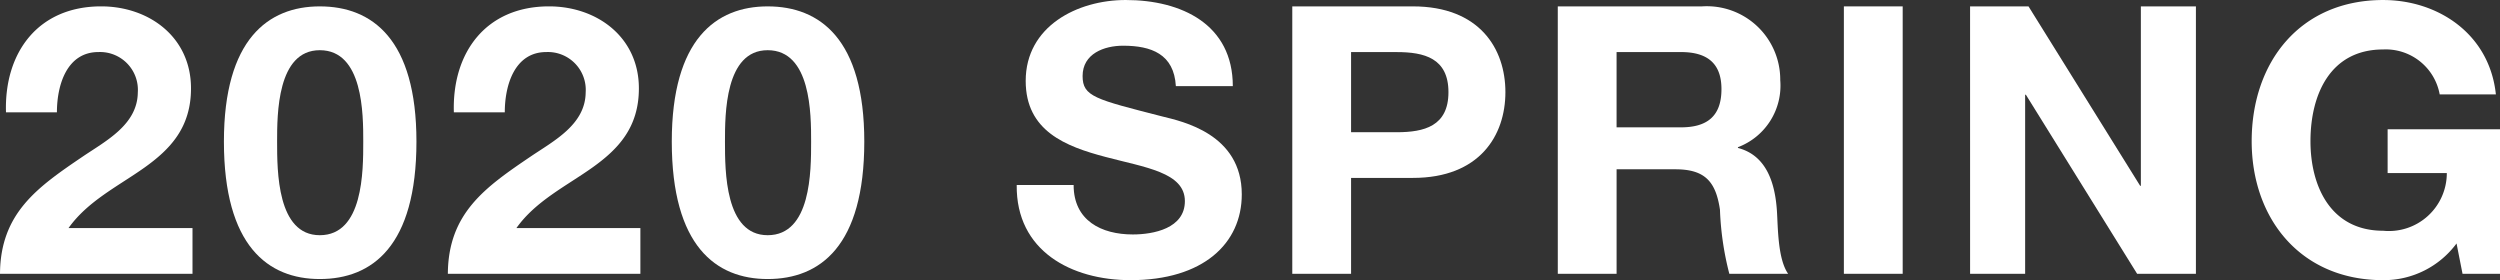
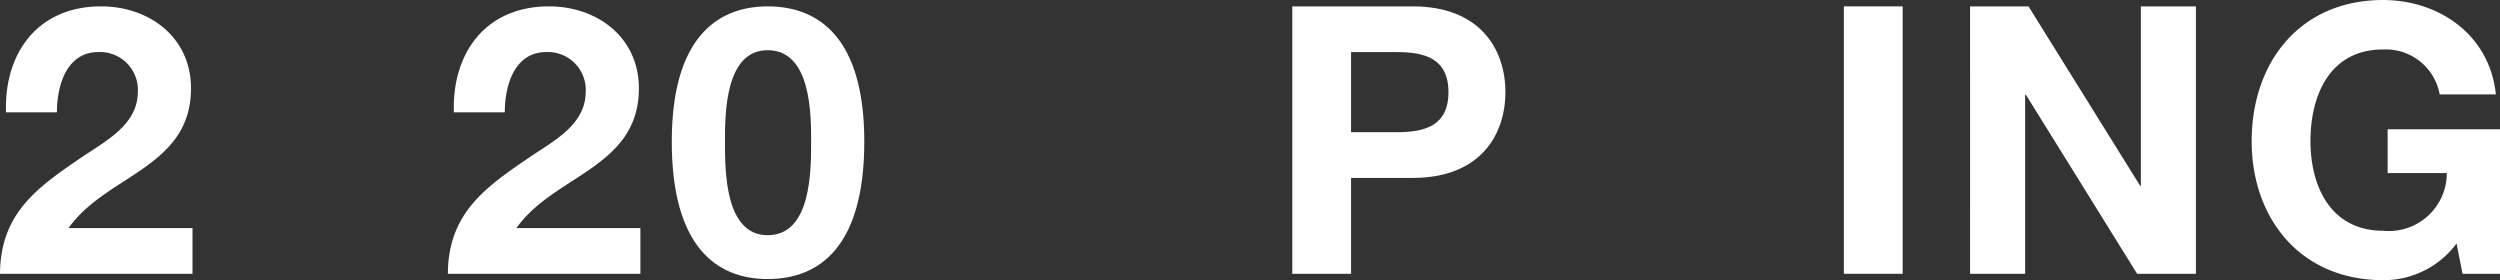
<svg xmlns="http://www.w3.org/2000/svg" id="レイヤー_1" data-name="レイヤー 1" viewBox="0 0 146.874 16.459">
  <rect x="0" y="0" width="146.874" height="16.459" fill="#333333" stroke="none" />
  <defs>
    <style>.cls-1{fill:#fff;}</style>
  </defs>
  <title>txt_main</title>
  <path class="cls-1" d="M531.744,375.024c-.11-3.521,1.893-6.227,5.588-6.227,2.816,0,5.281,1.804,5.281,4.818,0,2.311-1.232,3.586-2.75,4.665-1.519,1.078-3.322,1.958-4.445,3.542h7.283v2.685H531.392c.022-3.564,2.2-5.083,4.862-6.887,1.365-.924,3.213-1.871,3.234-3.763a2.223,2.223,0,0,0-2.31-2.376c-1.849,0-2.442,1.915-2.442,3.542Z" transform="translate(-531.392 -368.423)" />
-   <path class="cls-1" d="M550.18,368.798c3.081,0,5.678,1.936,5.678,7.943,0,6.139-2.597,8.075-5.678,8.075-3.035,0-5.633-1.936-5.633-8.075C544.547,370.734,547.145,368.798,550.18,368.798Zm0,13.443c2.553,0,2.553-3.762,2.553-5.5,0-1.606,0-5.369-2.553-5.369-2.508,0-2.508,3.763-2.508,5.369C547.672,378.479,547.672,382.241,550.18,382.241Z" transform="translate(-531.392 -368.423)" />
  <path class="cls-1" d="M558.056,375.024c-.11-3.521,1.893-6.227,5.589-6.227,2.816,0,5.281,1.804,5.281,4.818,0,2.311-1.232,3.586-2.751,4.665-1.519,1.078-3.322,1.958-4.444,3.542h7.283v2.685H557.703c.022-3.564,2.201-5.083,4.863-6.887,1.364-.924,3.213-1.871,3.234-3.763a2.224,2.224,0,0,0-2.311-2.376c-1.848,0-2.441,1.915-2.441,3.542Z" transform="translate(-531.392 -368.423)" />
  <path class="cls-1" d="M576.492,368.798c3.08,0,5.677,1.936,5.677,7.943,0,6.139-2.597,8.075-5.677,8.075-3.036,0-5.633-1.936-5.633-8.075C570.859,370.734,573.456,368.798,576.492,368.798Zm0,13.443c2.553,0,2.553-3.762,2.553-5.5,0-1.606,0-5.369-2.553-5.369-2.508,0-2.508,3.763-2.508,5.369C573.984,378.479,573.984,382.241,576.492,382.241Z" transform="translate(-531.392 -368.423)" />
-   <path class="cls-1" d="M594.467,379.293c0,2.09,1.628,2.904,3.477,2.904,1.209,0,3.059-.352,3.059-1.958,0-1.694-2.355-1.98-4.666-2.597-2.332-.616-4.686-1.518-4.686-4.466,0-3.212,3.036-4.753,5.875-4.753,3.277,0,6.293,1.43,6.293,5.061h-3.346c-.109-1.893-1.451-2.376-3.102-2.376-1.101,0-2.377.462-2.377,1.782,0,1.21.748,1.364,4.688,2.376,1.144.286,4.664,1.012,4.664,4.577,0,2.882-2.266,5.039-6.535,5.039-3.477,0-6.732-1.716-6.688-5.589Z" transform="translate(-531.392 -368.423)" />
  <path class="cls-1" d="M607.313,368.798h7.085c3.917,0,5.436,2.486,5.436,5.038,0,2.553-1.519,5.039-5.436,5.039h-3.631v5.633h-3.454Zm3.454,7.393h2.686c1.605,0,3.035-.352,3.035-2.354,0-2.002-1.43-2.354-3.035-2.354h-2.686Z" transform="translate(-531.392 -368.423)" />
-   <path class="cls-1" d="M622.911,368.798h8.472a4.315,4.315,0,0,1,4.598,4.334,3.866,3.866,0,0,1-2.486,3.939v.044c1.695.44,2.18,2.09,2.289,3.674.066.99.044,2.839.66,3.719h-3.455a17.426,17.426,0,0,1-.55-3.763c-.241-1.65-.88-2.376-2.618-2.376h-3.455v6.139h-3.454Zm3.454,7.106h3.785c1.54,0,2.377-.66,2.377-2.244,0-1.518-.837-2.178-2.377-2.178h-3.785Z" transform="translate(-531.392 -368.423)" />
  <path class="cls-1" d="M639.719,368.798h3.455v15.71h-3.455Z" transform="translate(-531.392 -368.423)" />
  <path class="cls-1" d="M647.133,368.798h3.433l6.558,10.539h.043V368.798h3.234v15.71h-3.454l-6.534-10.518h-.045v10.518h-3.234Z" transform="translate(-531.392 -368.423)" />
  <path class="cls-1" d="M675.713,382.726a5.317,5.317,0,0,1-4.312,2.156c-4.863,0-7.724-3.63-7.724-8.163,0-4.665,2.86-8.295,7.724-8.295,3.212,0,6.248,1.98,6.623,5.545h-3.301a3.22,3.22,0,0,0-3.322-2.64c-3.103,0-4.27,2.64-4.27,5.391,0,2.618,1.167,5.259,4.27,5.259a3.402,3.402,0,0,0,3.74-3.389h-3.477v-2.574h6.602v8.493h-2.201Z" transform="translate(-531.392 -368.423)" />
</svg>